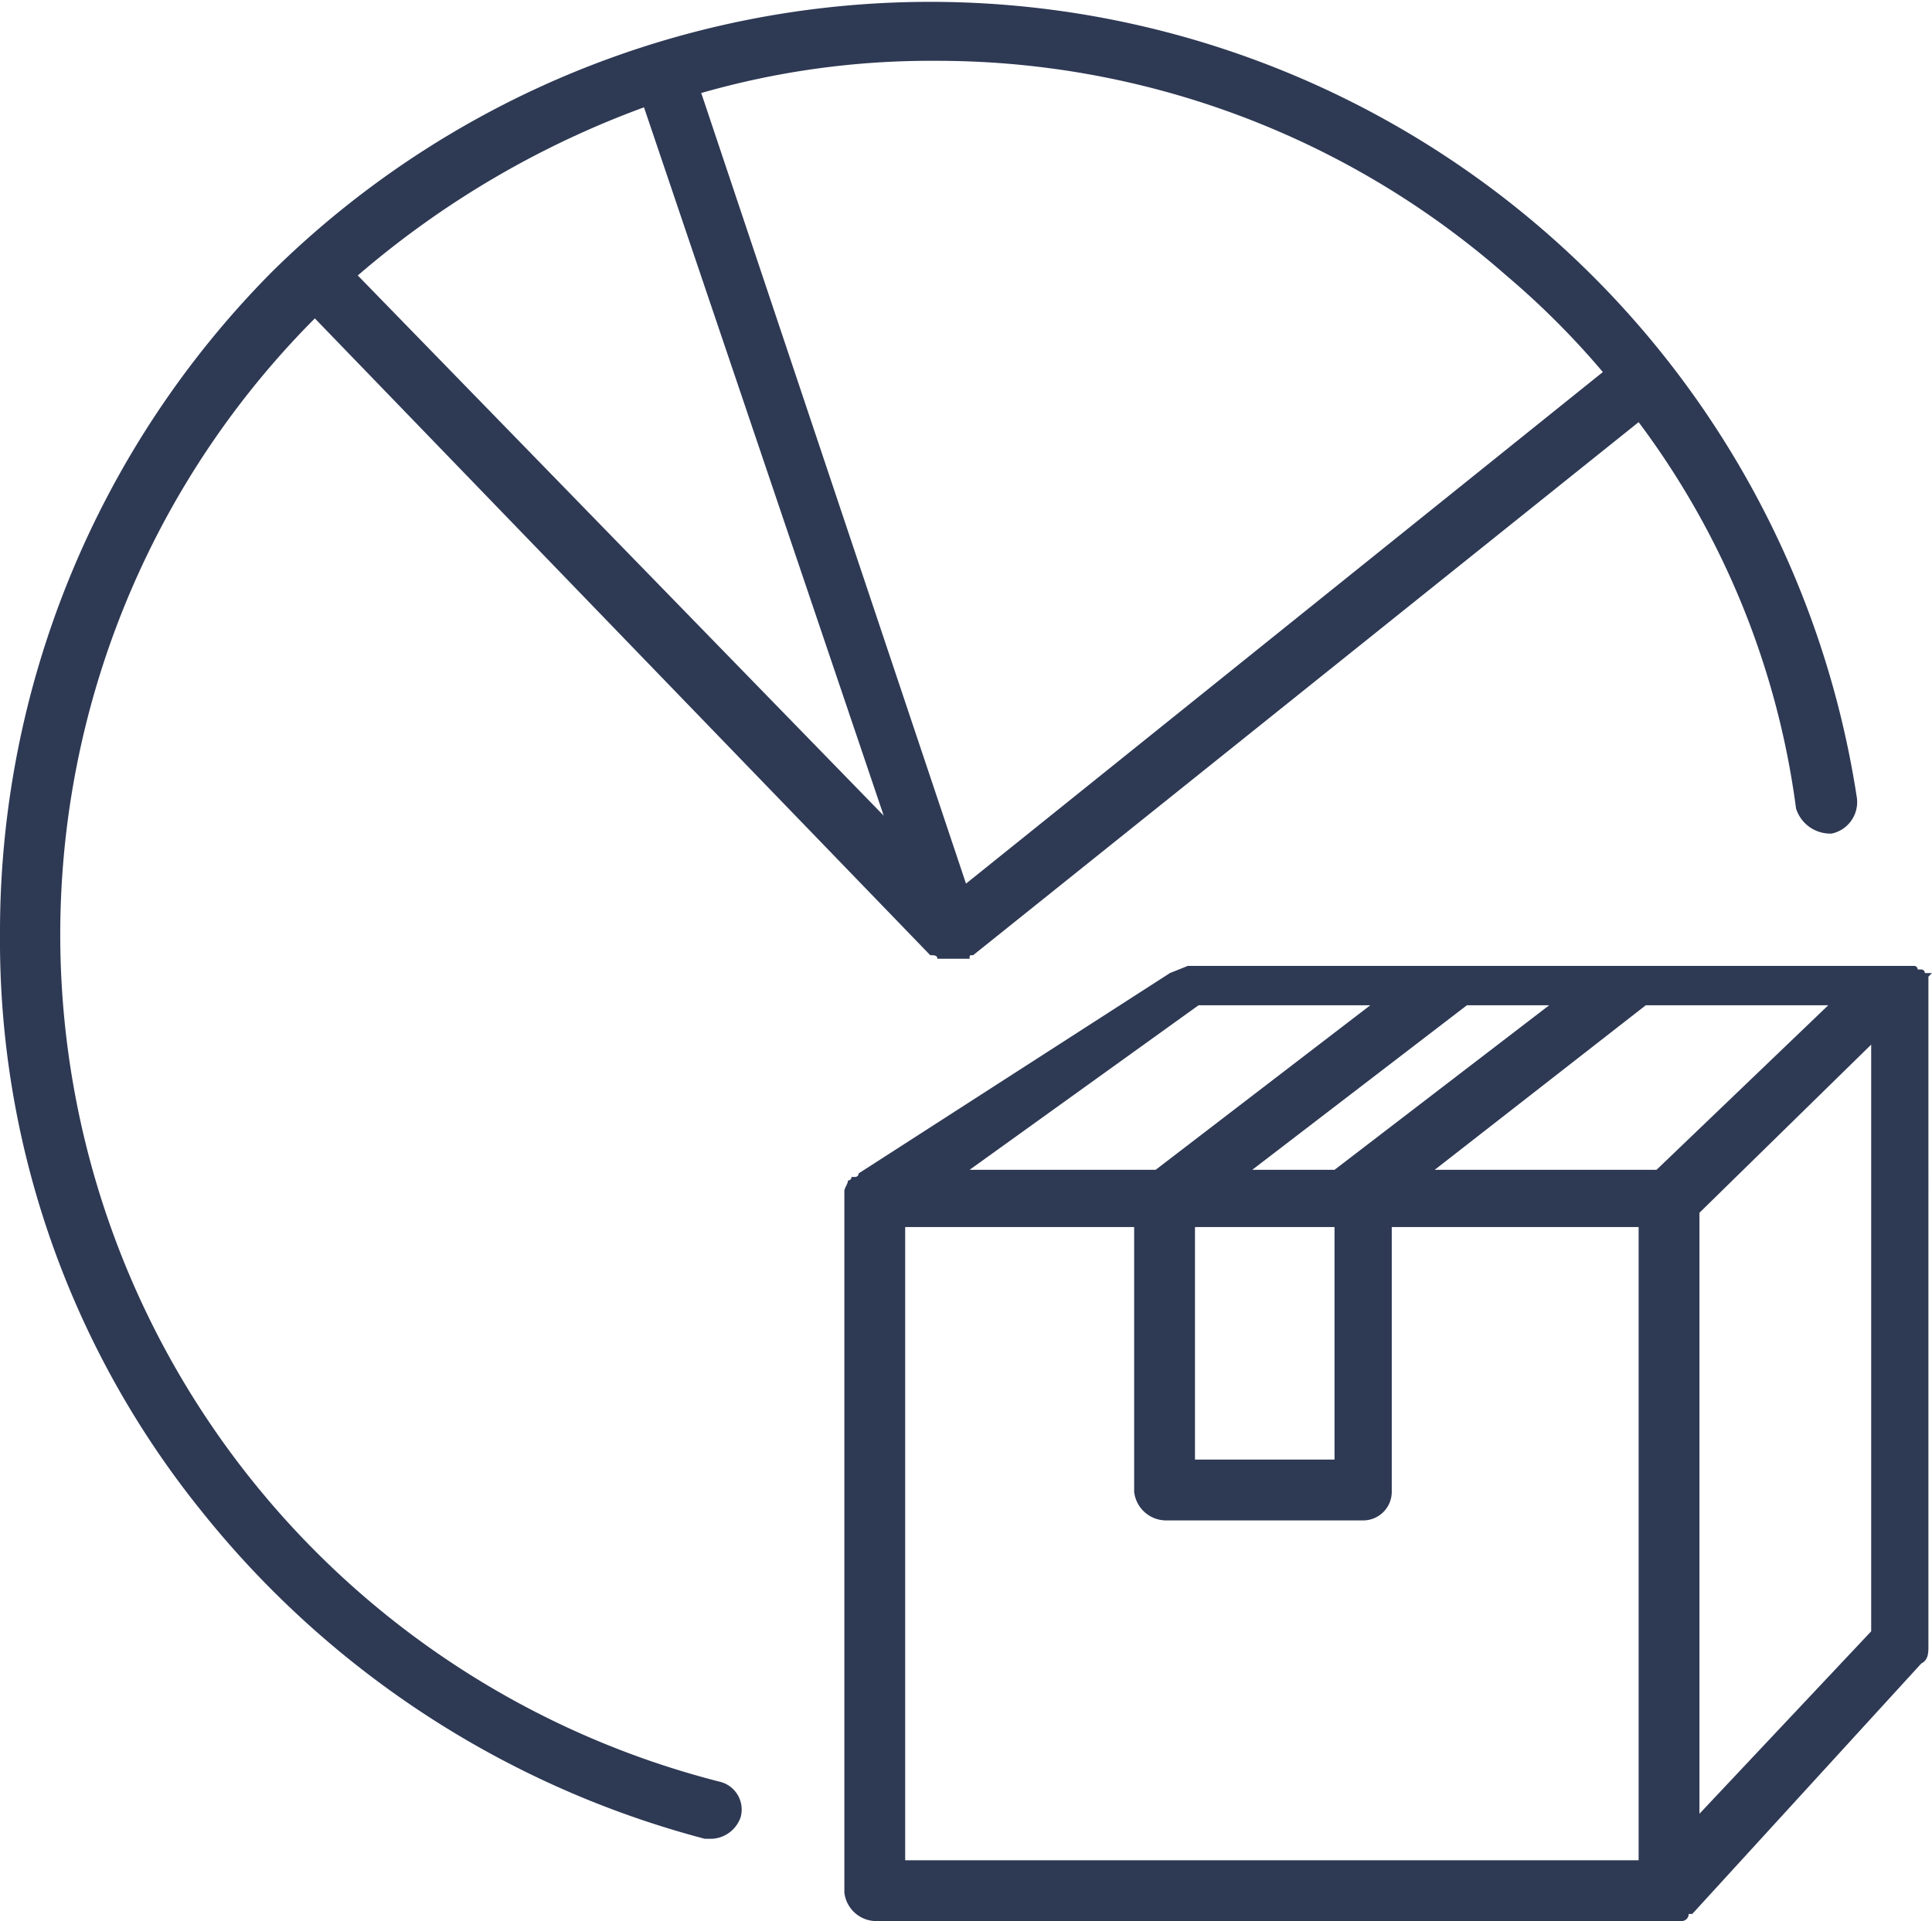
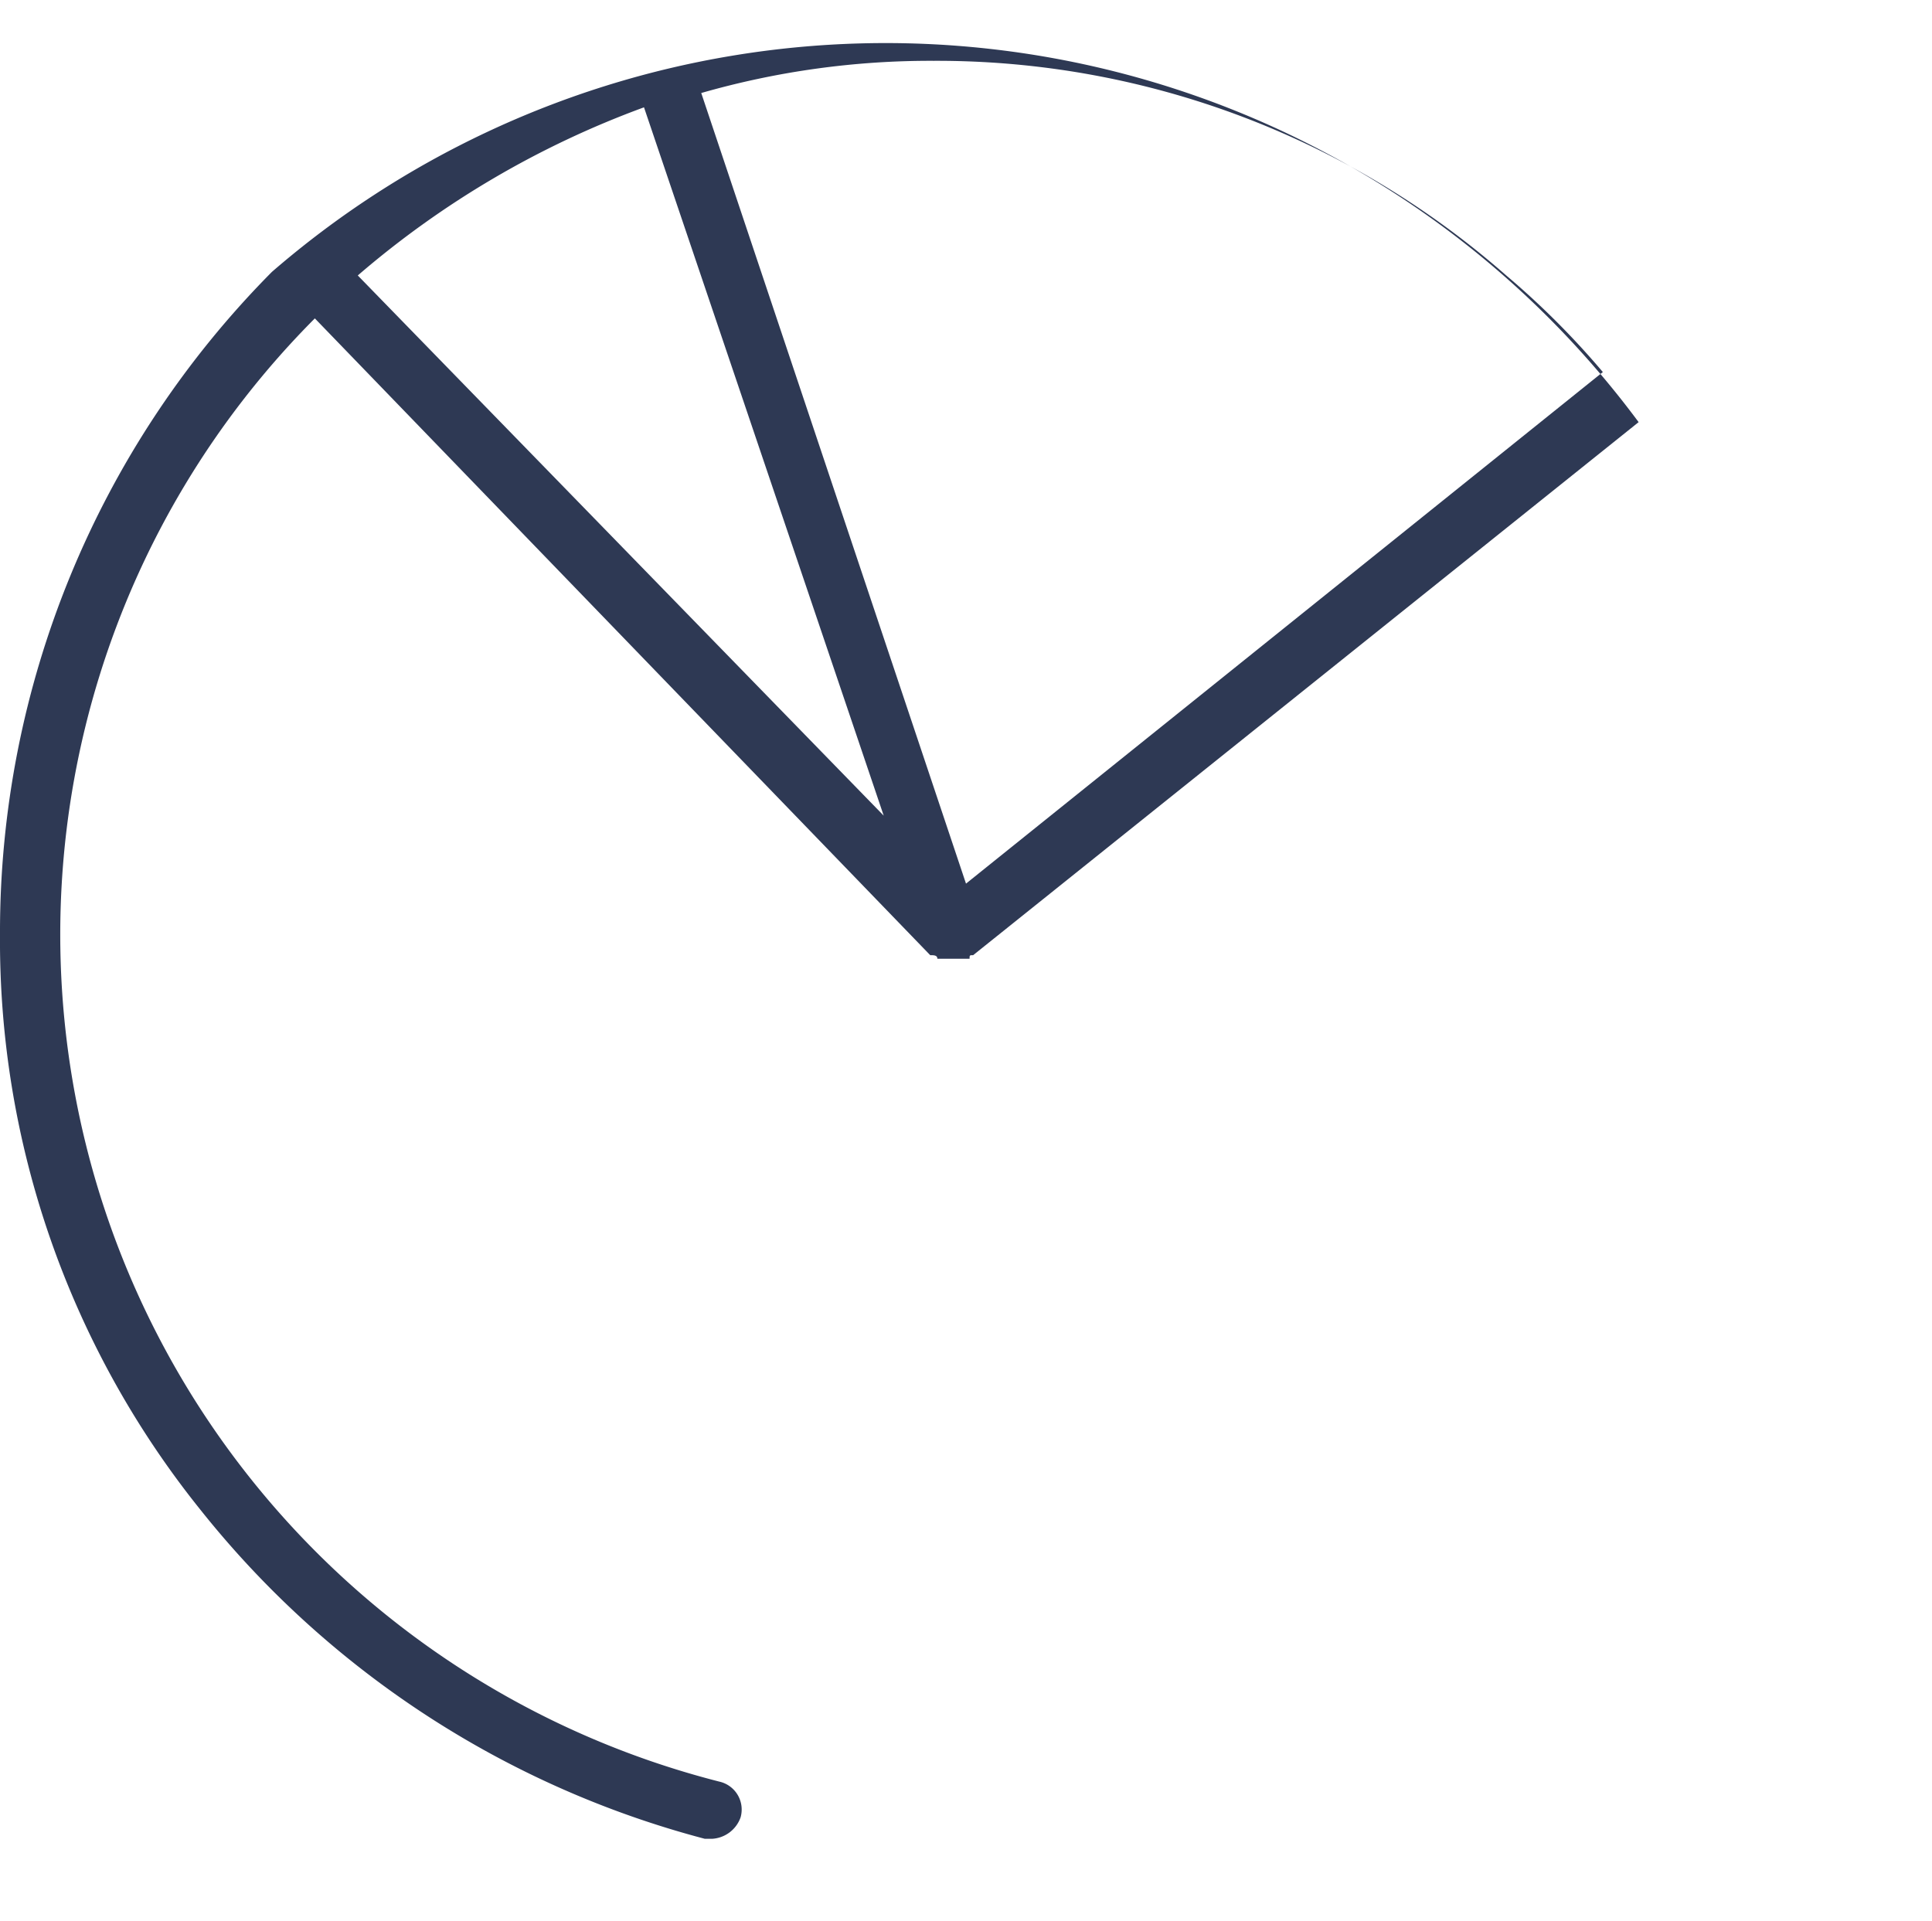
<svg xmlns="http://www.w3.org/2000/svg" viewBox="0 0 54 53.7">
  <defs>
    <style>.b44b9855-8c5d-4eef-b240-9fb44195466f{fill:#2e3954;}</style>
  </defs>
  <g id="f7082215-370b-4b36-9203-2e69a29207e2" data-name="Camada 2">
    <g id="b1d060e5-ed49-44ba-8dfb-a0ffc1485844" data-name="Camada 1">
-       <path class="b44b9855-8c5d-4eef-b240-9fb44195466f" d="M54,27.2h-.2a.1.1,0,0,0-.1-.1h-.1a.1.1,0,0,0-.1-.1H33.2l-.5.2L24,32.8a.1.1,0,0,1-.1.1h-.1a.1.1,0,0,1-.1.1h0c0,.1-.1.2-.1.3h0V52.9a.9.9,0,0,0,.9.8H47a.2.2,0,0,0,.2-.2h.1l6.4-7c.2-.1.2-.3.2-.5V27.3Zm-10.7.9-6,4.6H35l6-4.6Zm-9.9,6.2h3.9v6.5H33.4Zm12.9-1.6H40.1L46,28.1h5.1ZM33.5,28.1h4.8l-6,4.6H27.1ZM45.8,52H25.3V34.3h6.4v7.4a.9.9,0,0,0,.9.8h5.5a.8.8,0,0,0,.8-.8V34.3h6.9Zm6.5-6.4-4.8,5.1V33.9l4.8-4.7Z" />
-       <path class="b44b9855-8c5d-4eef-b240-9fb44195466f" d="M20.1,49.8A24.5,24.5,0,0,1,6.9,41.2,24.4,24.4,0,0,1,8.8,8.9L26,26.7c.1,0,.2,0,.2.1h.9c0-.1,0-.1.1-.1L45.8,11.8a23,23,0,0,1,4.4,10.8,1,1,0,0,0,1,.7.9.9,0,0,0,.7-1A26.2,26.2,0,0,0,7.6,7.6,26.2,26.2,0,0,0,0,26.1,25.4,25.4,0,0,0,5.6,42.2a26.7,26.7,0,0,0,14.1,9.2h.2a.9.9,0,0,0,.8-.6A.8.8,0,0,0,20.1,49.8ZM10,7.7A25.9,25.9,0,0,1,18,3l6.7,19.8Zm32.1,0a22.9,22.9,0,0,1,2.7,2.7L27,24.7,19.6,2.6a23.2,23.2,0,0,1,6.5-.9A24.1,24.1,0,0,1,42.1,7.7Z" />
+       <path class="b44b9855-8c5d-4eef-b240-9fb44195466f" d="M20.1,49.8A24.5,24.5,0,0,1,6.9,41.2,24.4,24.4,0,0,1,8.8,8.9L26,26.7c.1,0,.2,0,.2.1h.9c0-.1,0-.1.1-.1L45.8,11.8A26.2,26.2,0,0,0,7.6,7.6,26.2,26.2,0,0,0,0,26.1,25.4,25.4,0,0,0,5.6,42.2a26.7,26.7,0,0,0,14.1,9.2h.2a.9.9,0,0,0,.8-.6A.8.8,0,0,0,20.1,49.8ZM10,7.7A25.9,25.9,0,0,1,18,3l6.7,19.8Zm32.1,0a22.9,22.9,0,0,1,2.7,2.7L27,24.7,19.6,2.6a23.2,23.2,0,0,1,6.5-.9A24.1,24.1,0,0,1,42.1,7.7Z" />
    </g>
  </g>
</svg>